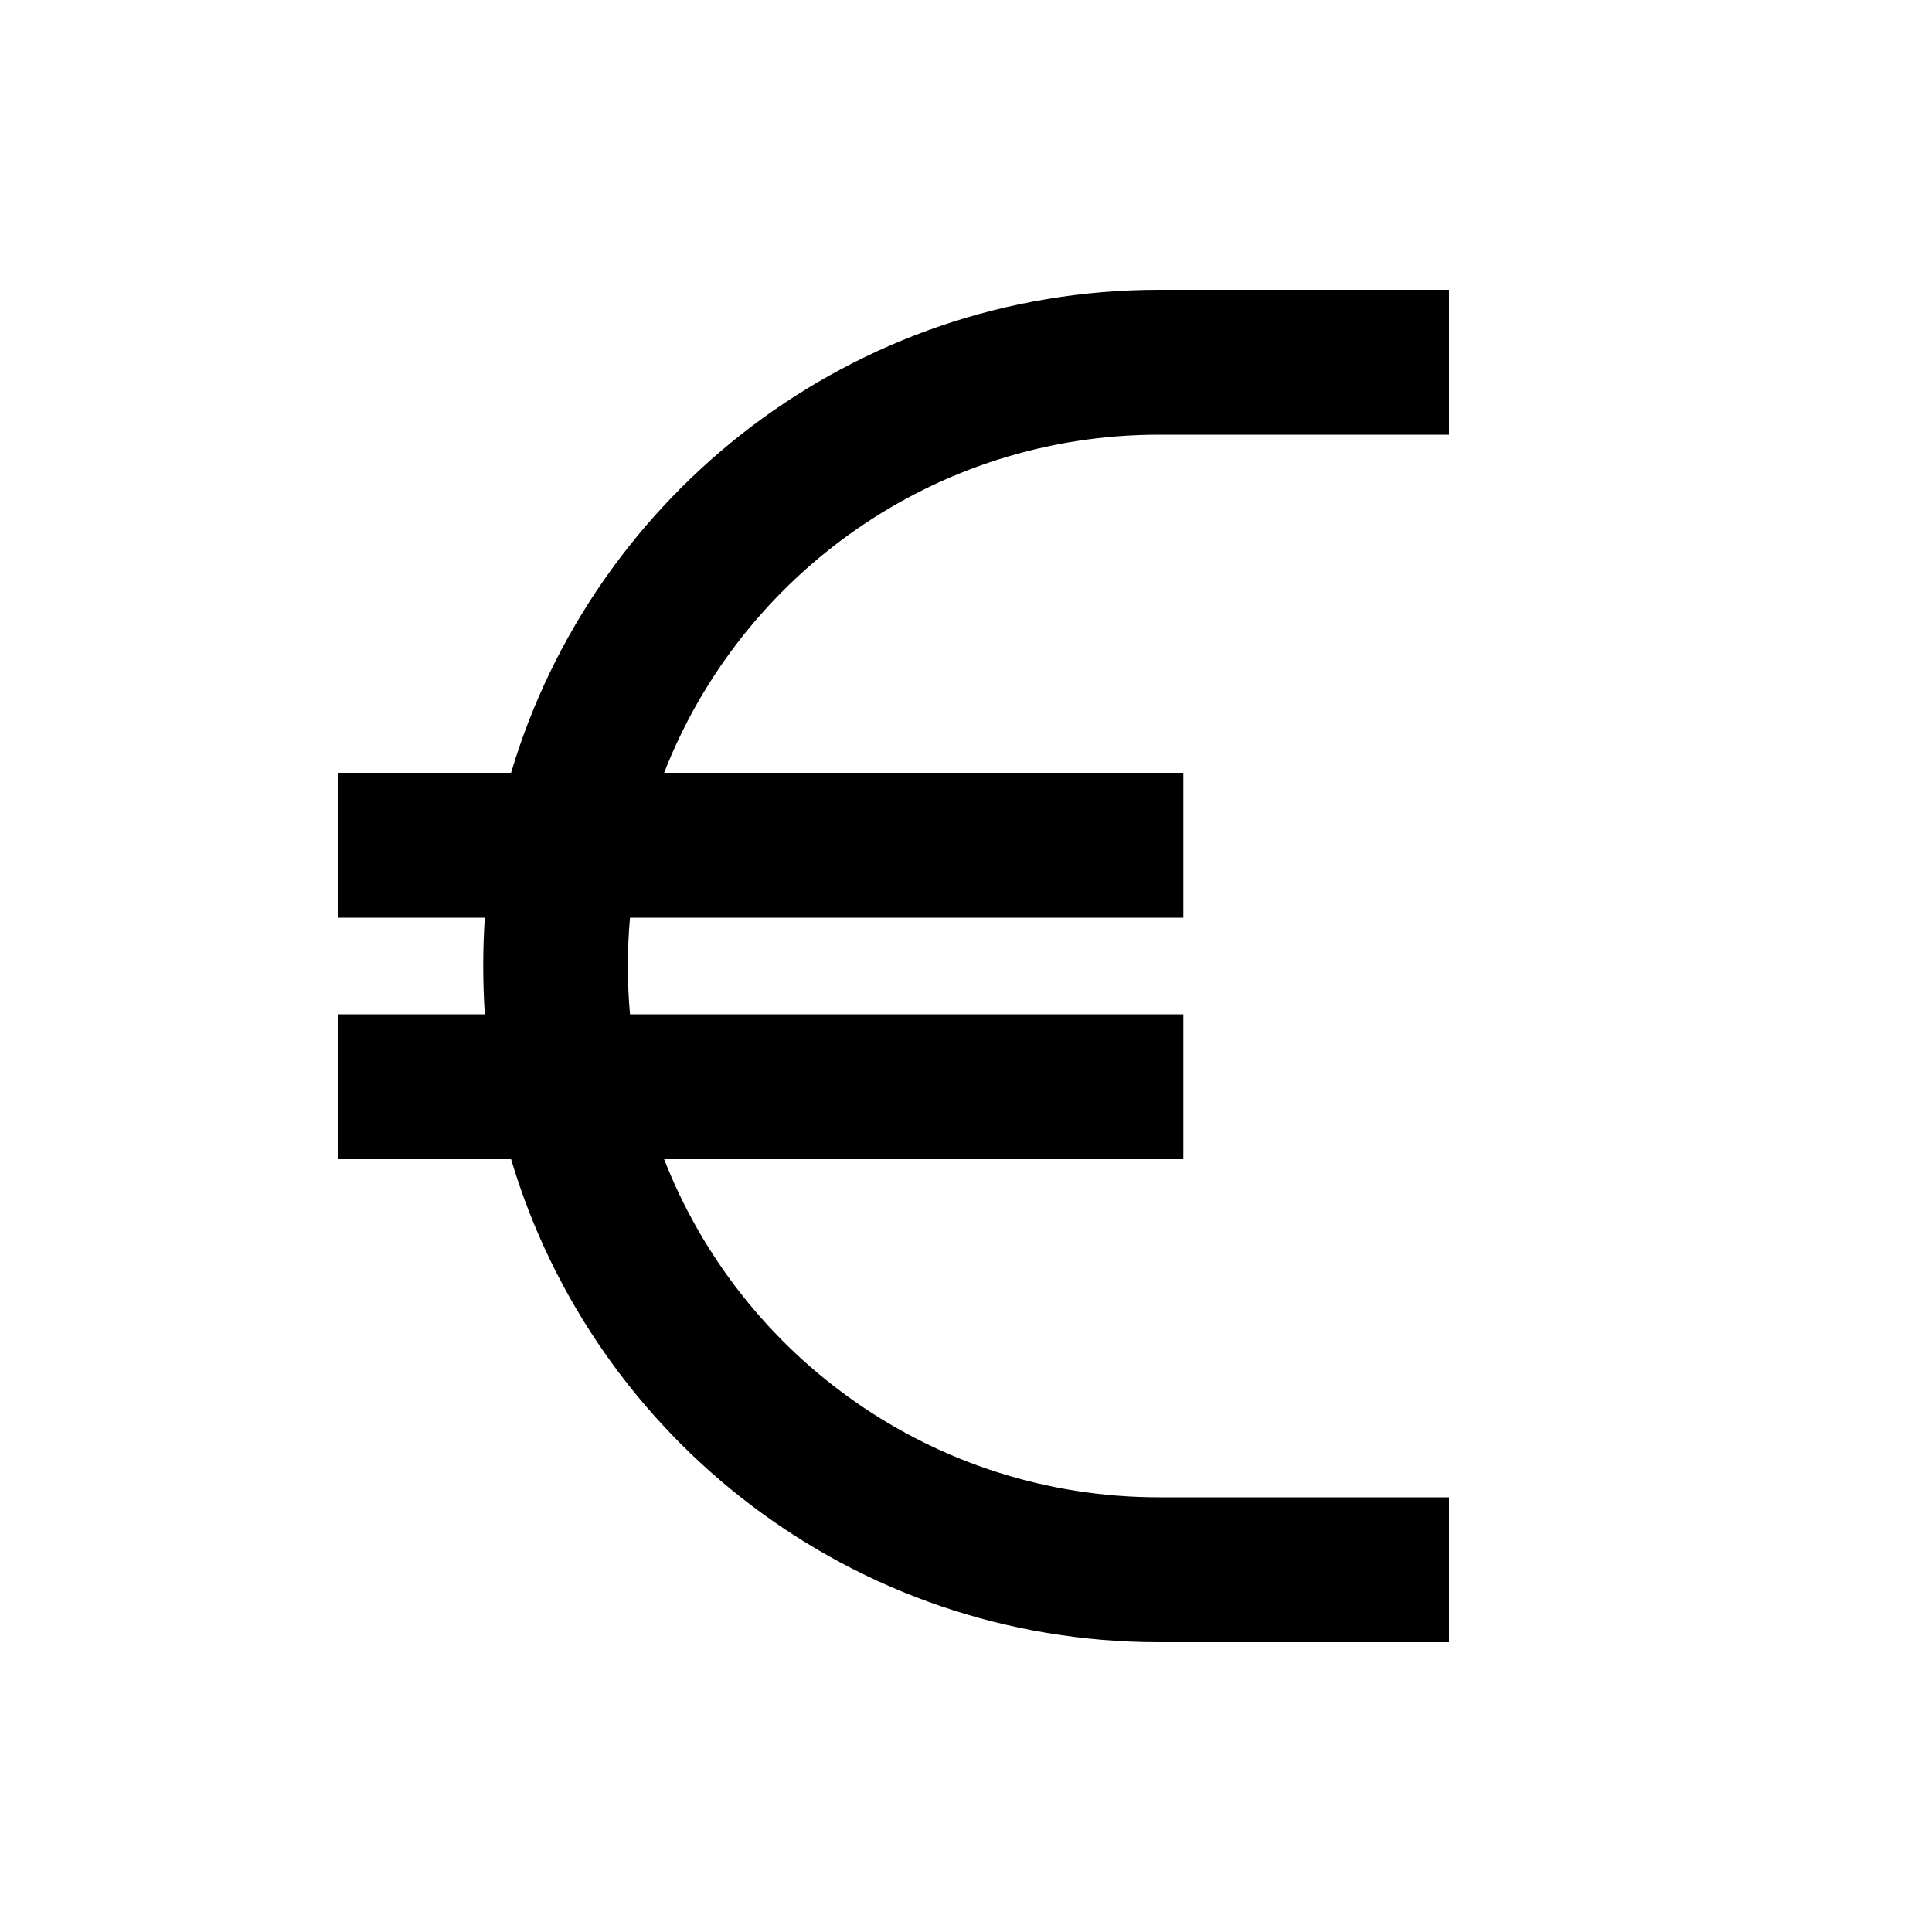
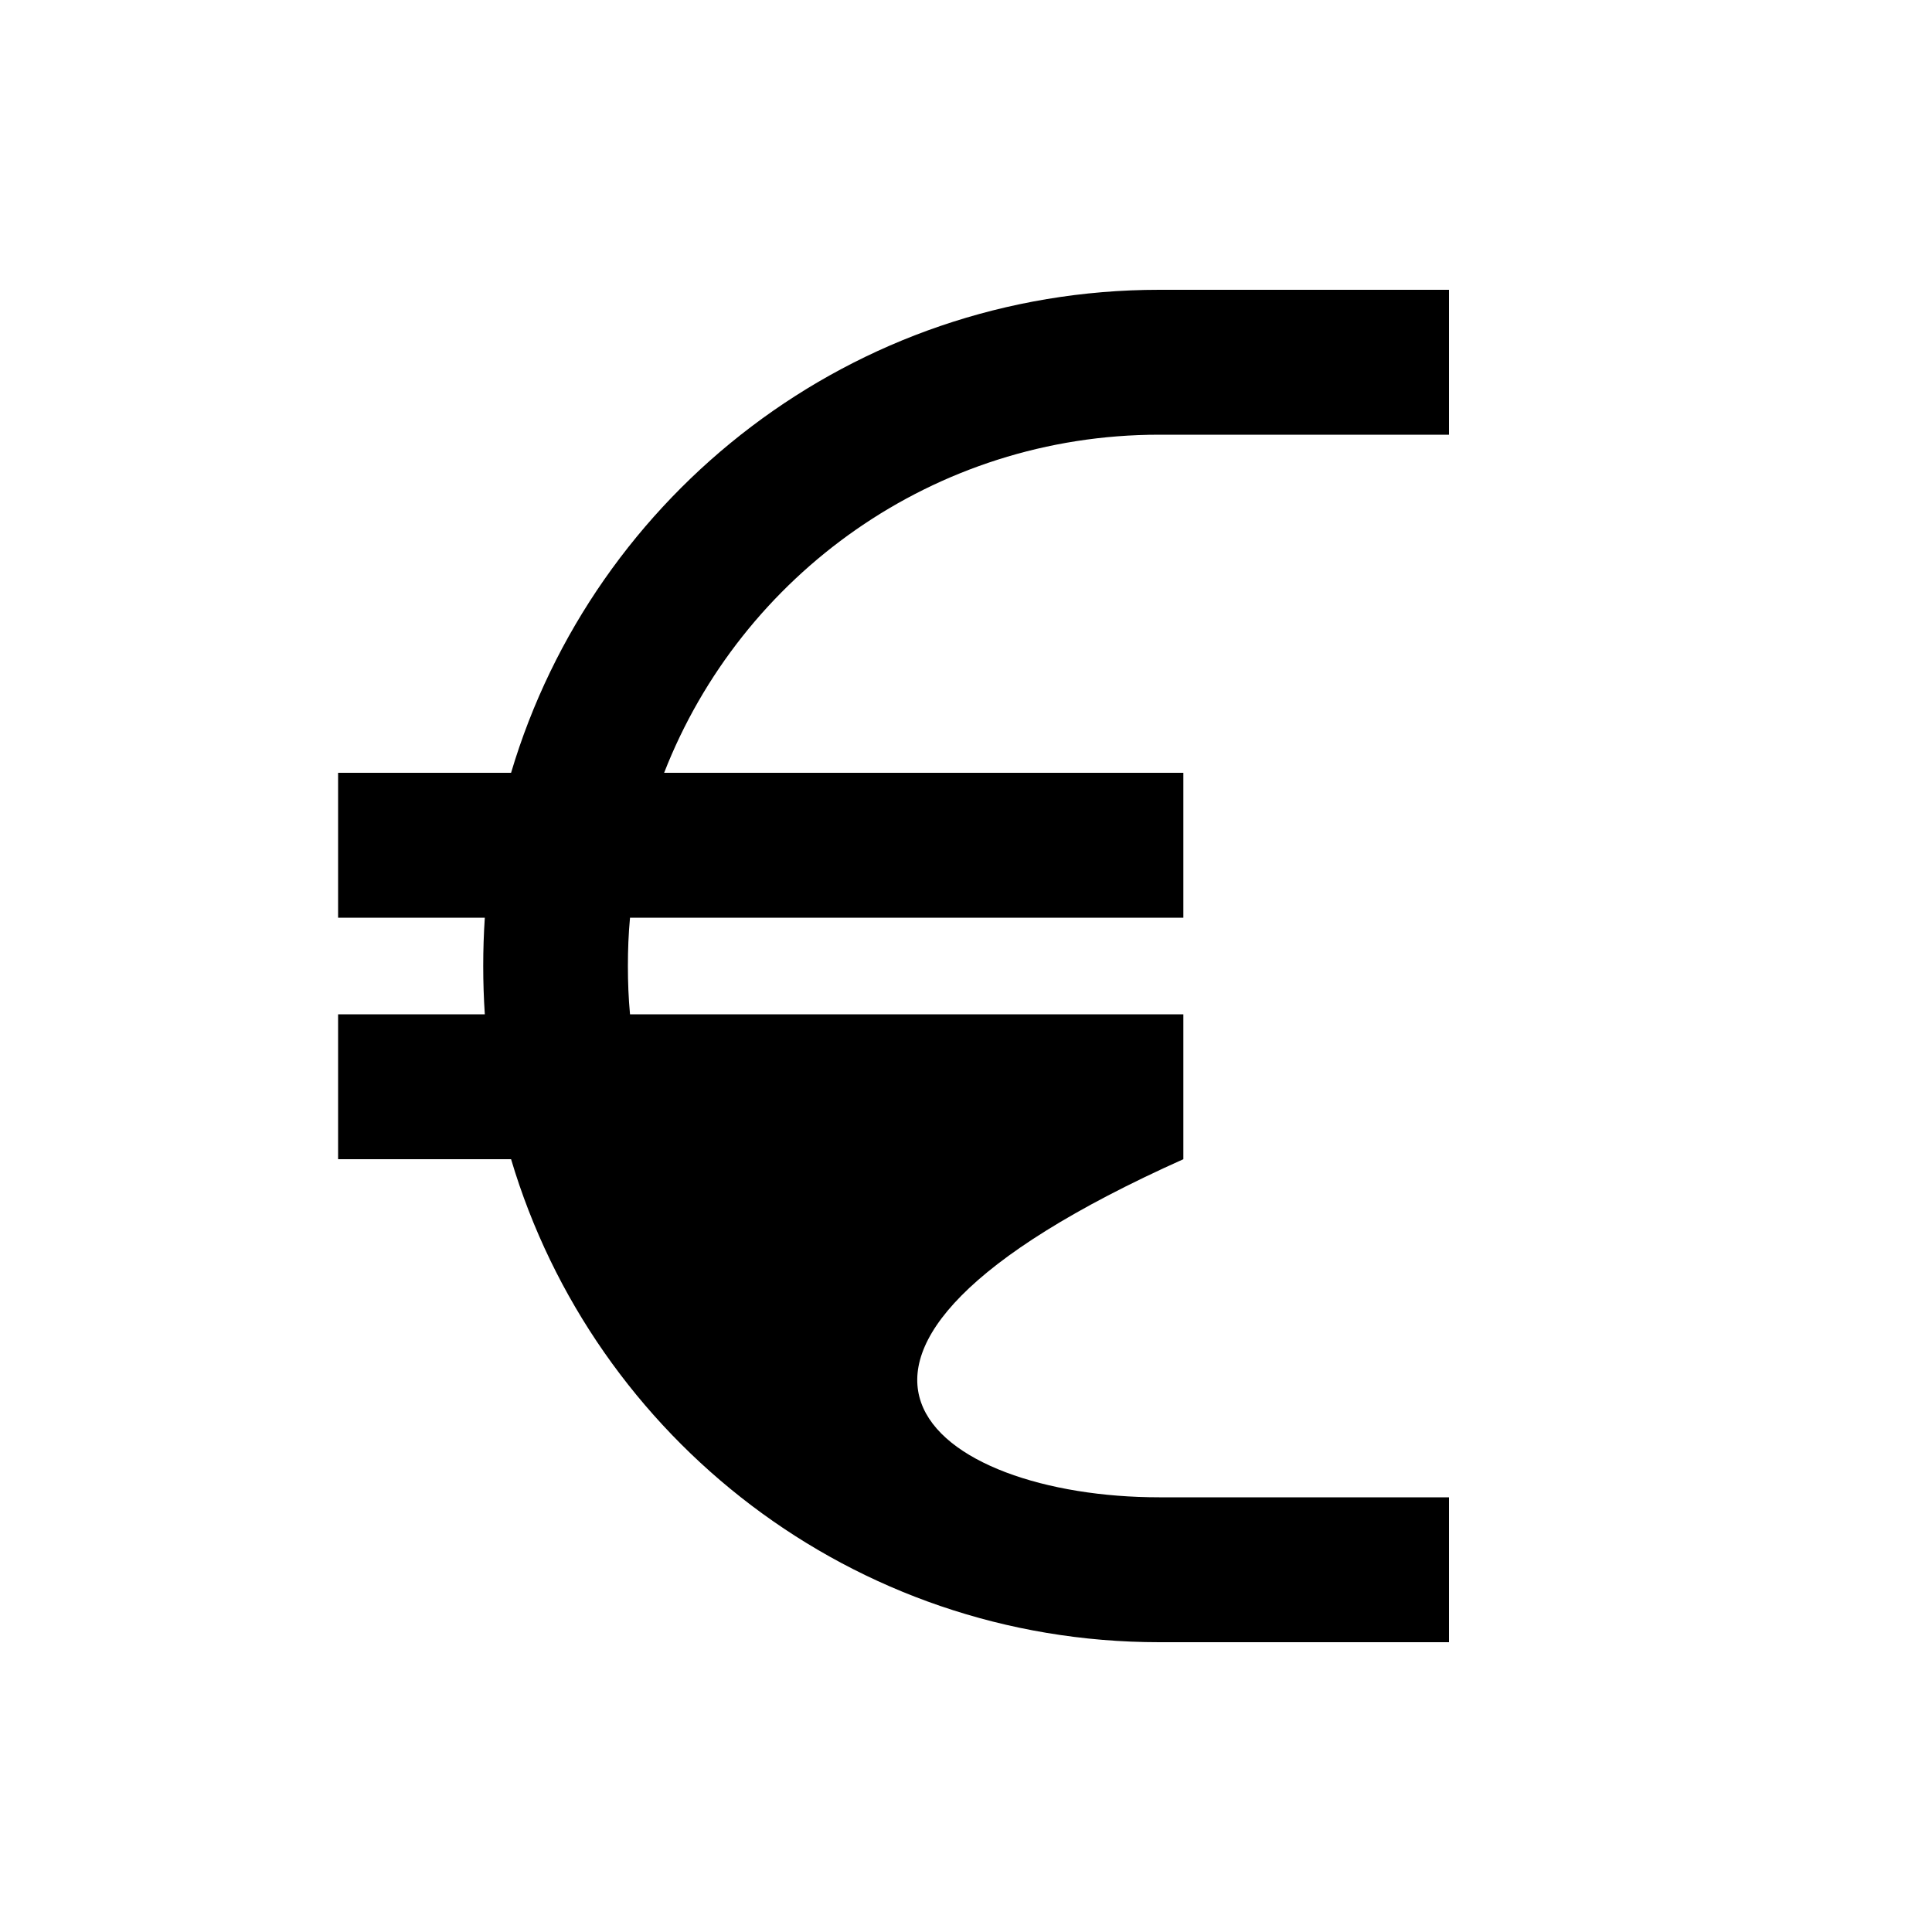
<svg xmlns="http://www.w3.org/2000/svg" viewBox="0 0 640 640">
-   <path opacity=".4" fill="currentColor" d="" />
-   <path fill="currentColor" d="M169.3 256C196.8 163.5 282.5 96 384 96L480 96L480 144L384 144C309.4 144 245.6 190.4 220 256L392 256L392 304L208.7 304C208.2 309.3 208 314.6 208 320C208 325.4 208.2 330.7 208.7 336L392 336L392 384L220 384C245.6 449.6 309.4 496 384 496L480 496L480 544L384 544C282.5 544 196.8 476.5 169.3 384L112 384L112 336L160.6 336C159.9 325.5 159.9 314.5 160.6 304L112 304L112 256L169.3 256z" />
+   <path fill="currentColor" d="M169.3 256C196.8 163.5 282.5 96 384 96L480 96L480 144L384 144C309.4 144 245.6 190.4 220 256L392 256L392 304L208.7 304C208.2 309.3 208 314.6 208 320C208 325.4 208.2 330.7 208.7 336L392 336L392 384C245.6 449.6 309.4 496 384 496L480 496L480 544L384 544C282.5 544 196.8 476.5 169.3 384L112 384L112 336L160.6 336C159.9 325.5 159.9 314.5 160.6 304L112 304L112 256L169.3 256z" />
</svg>